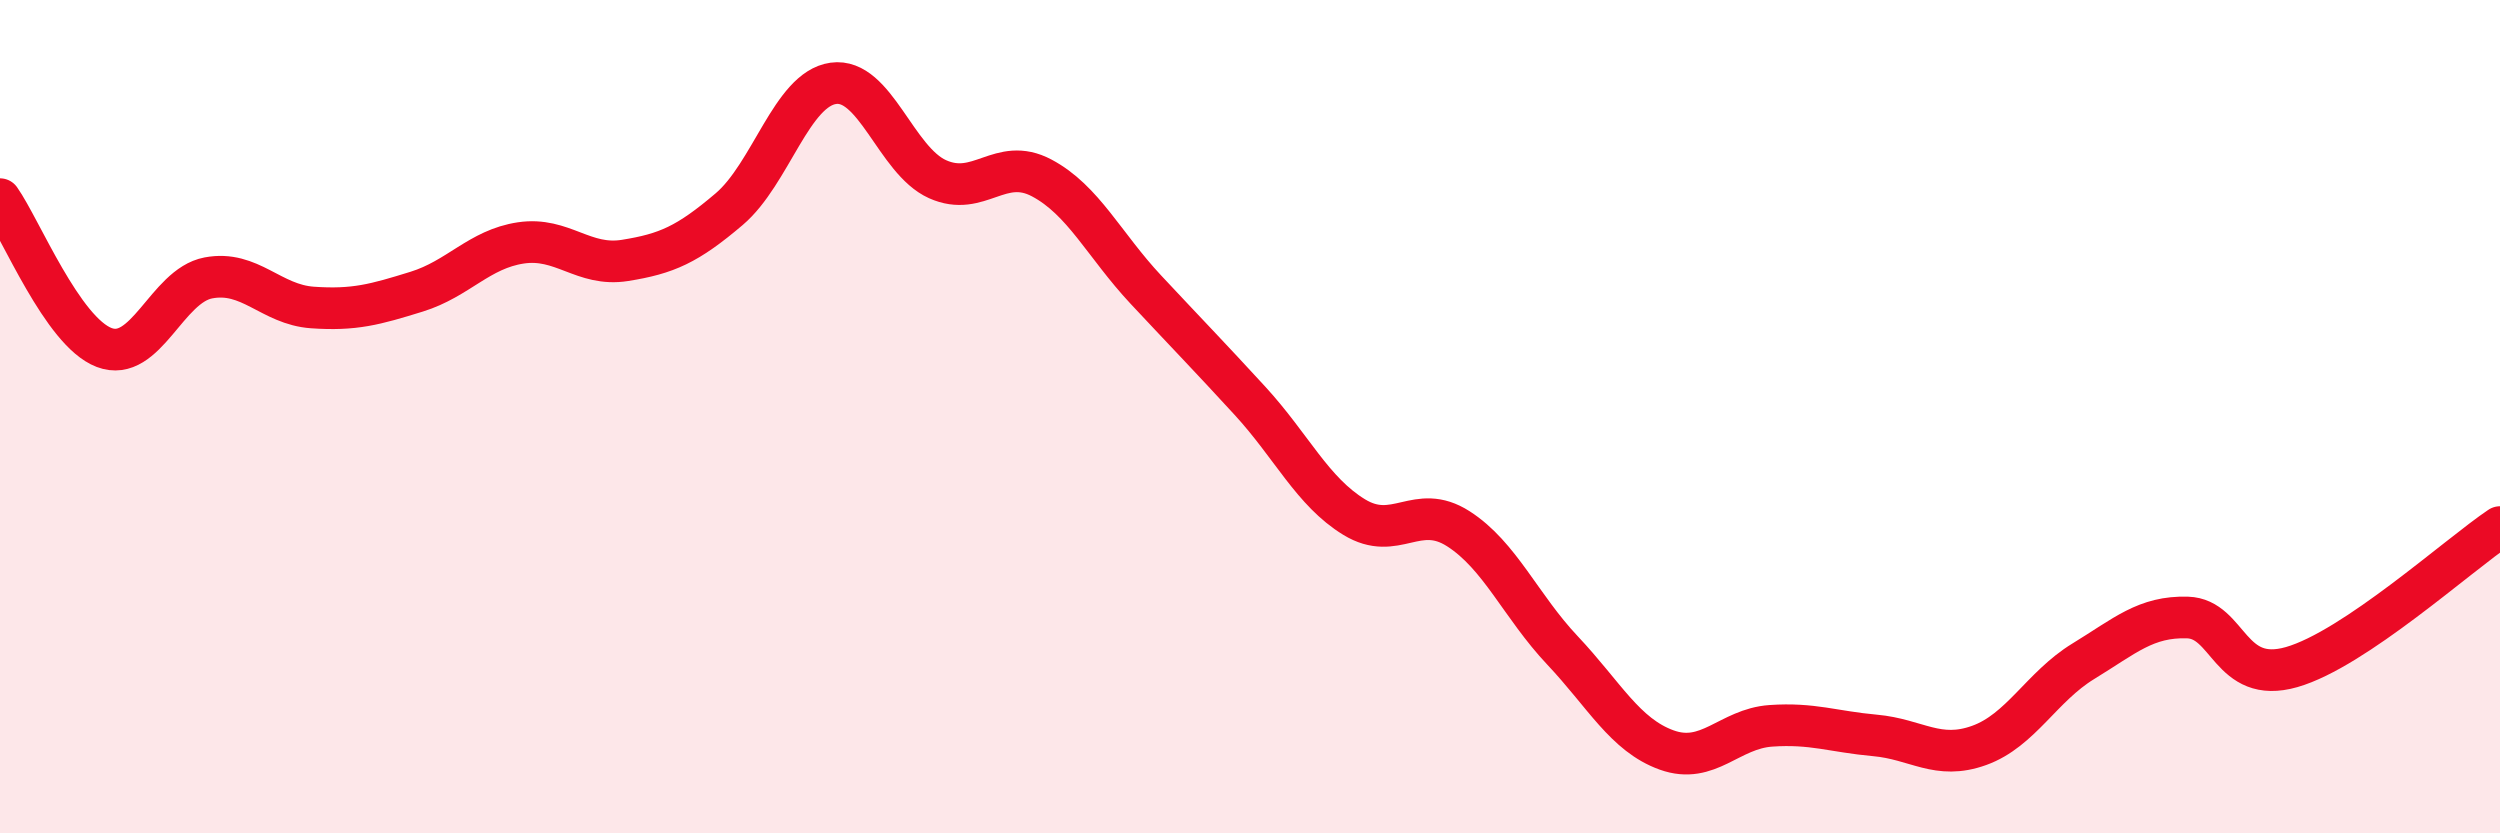
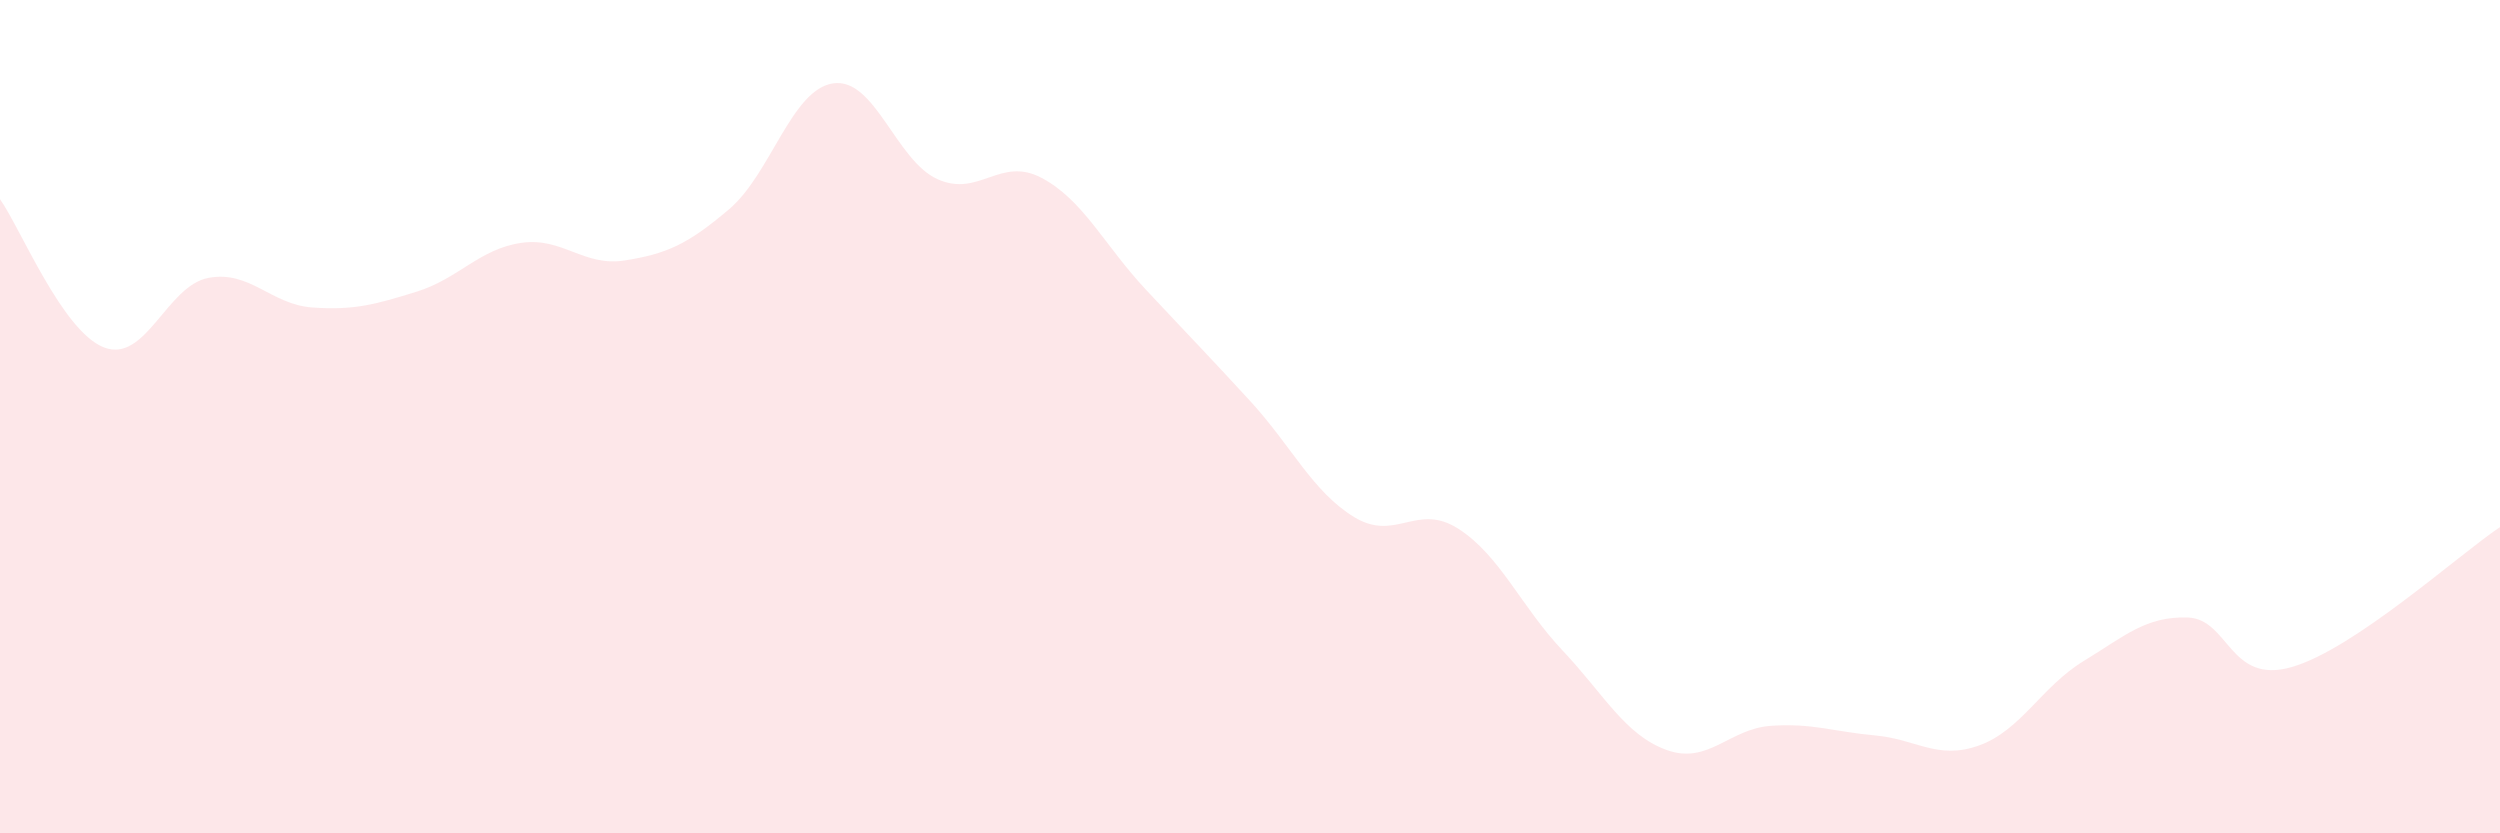
<svg xmlns="http://www.w3.org/2000/svg" width="60" height="20" viewBox="0 0 60 20">
  <path d="M 0,4.78 C 0.5,5.49 1.5,7.96 2.5,8.34 C 3.5,8.72 4,6.86 5,6.67 C 6,6.48 6.5,7.31 7.5,7.38 C 8.5,7.45 9,7.31 10,7 C 11,6.69 11.5,5.98 12.5,5.83 C 13.5,5.68 14,6.41 15,6.25 C 16,6.09 16.5,5.87 17.5,5.02 C 18.5,4.17 19,2.14 20,2 C 21,1.86 21.5,3.85 22.5,4.3 C 23.5,4.75 24,3.74 25,4.27 C 26,4.8 26.5,5.88 27.5,6.95 C 28.5,8.02 29,8.53 30,9.62 C 31,10.71 31.5,11.8 32.5,12.41 C 33.5,13.02 34,12.05 35,12.69 C 36,13.33 36.5,14.55 37.5,15.61 C 38.5,16.67 39,17.64 40,18 C 41,18.36 41.5,17.49 42.5,17.42 C 43.5,17.35 44,17.56 45,17.65 C 46,17.74 46.5,18.25 47.5,17.89 C 48.5,17.53 49,16.48 50,15.87 C 51,15.26 51.5,14.79 52.5,14.82 C 53.5,14.85 53.5,16.44 55,16.01 C 56.5,15.58 59,13.32 60,12.65L60 20L0 20Z" fill="#EB0A25" opacity="0.1" stroke-linecap="round" stroke-linejoin="round" />
-   <path d="M 0,4.78 C 0.5,5.49 1.5,7.96 2.5,8.34 C 3.5,8.72 4,6.86 5,6.67 C 6,6.48 6.5,7.31 7.5,7.38 C 8.5,7.45 9,7.31 10,7 C 11,6.69 11.5,5.98 12.5,5.83 C 13.5,5.68 14,6.41 15,6.25 C 16,6.09 16.5,5.87 17.5,5.02 C 18.5,4.17 19,2.14 20,2 C 21,1.86 21.5,3.85 22.5,4.3 C 23.5,4.75 24,3.74 25,4.27 C 26,4.8 26.5,5.88 27.5,6.95 C 28.5,8.02 29,8.53 30,9.62 C 31,10.71 31.5,11.8 32.5,12.41 C 33.5,13.02 34,12.05 35,12.69 C 36,13.33 36.5,14.55 37.5,15.61 C 38.5,16.67 39,17.64 40,18 C 41,18.36 41.5,17.49 42.5,17.42 C 43.5,17.35 44,17.56 45,17.65 C 46,17.74 46.5,18.25 47.5,17.89 C 48.5,17.53 49,16.48 50,15.87 C 51,15.26 51.5,14.79 52.5,14.82 C 53.5,14.85 53.5,16.44 55,16.01 C 56.5,15.58 59,13.32 60,12.65" stroke="#EB0A25" stroke-width="1" fill="none" stroke-linecap="round" stroke-linejoin="round" />
</svg>